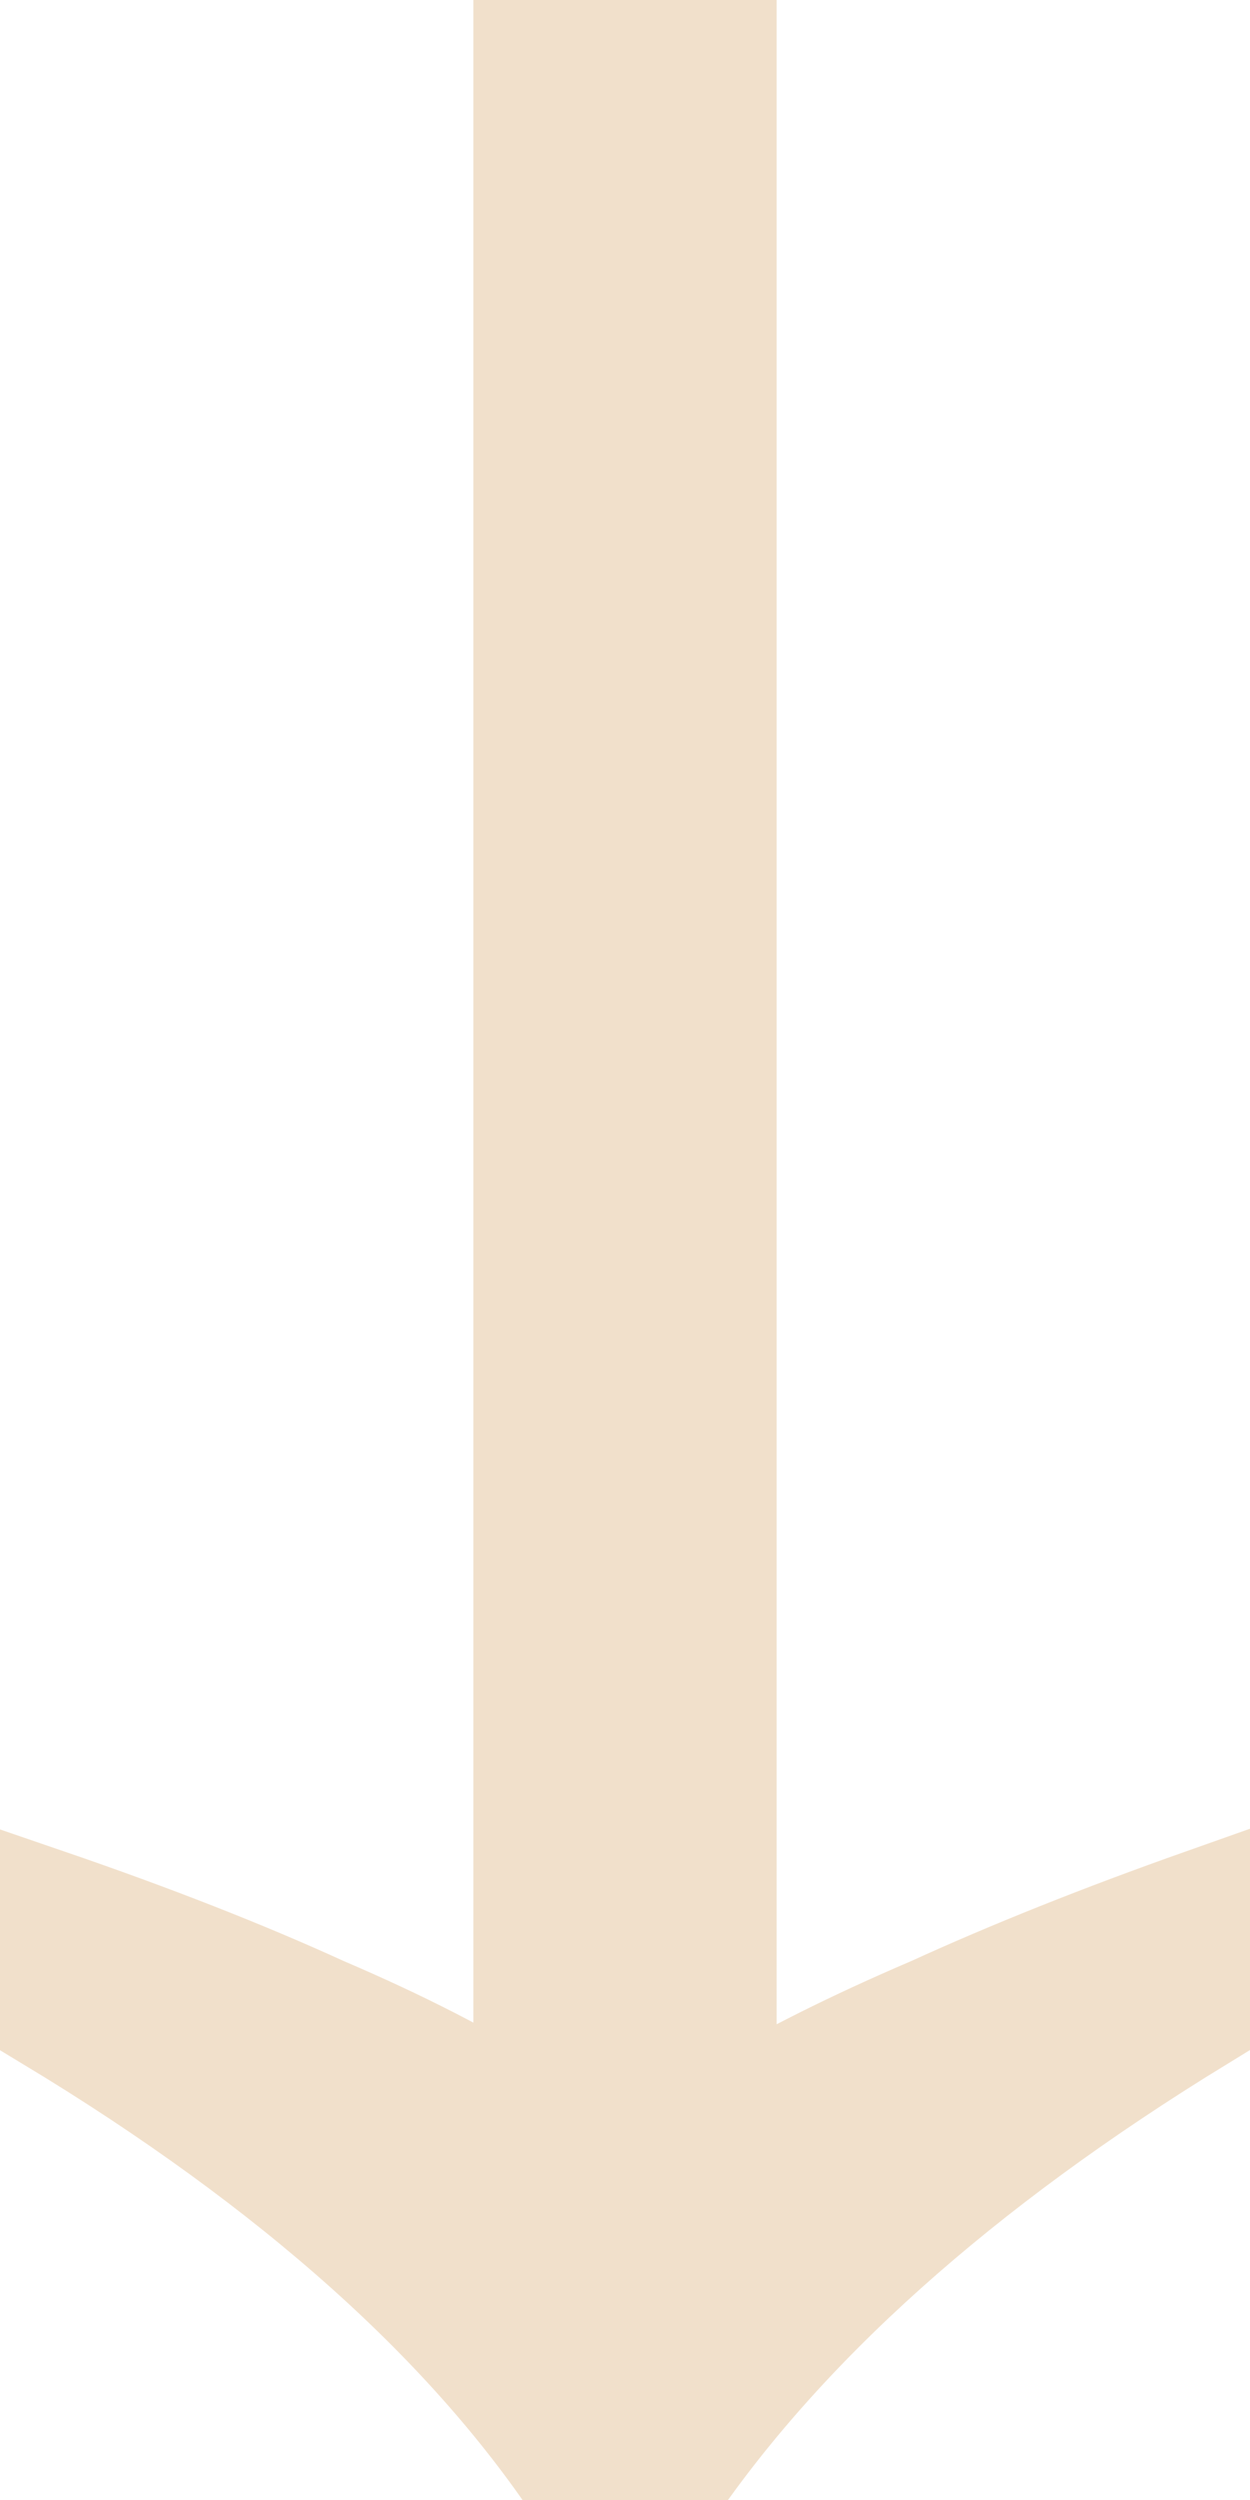
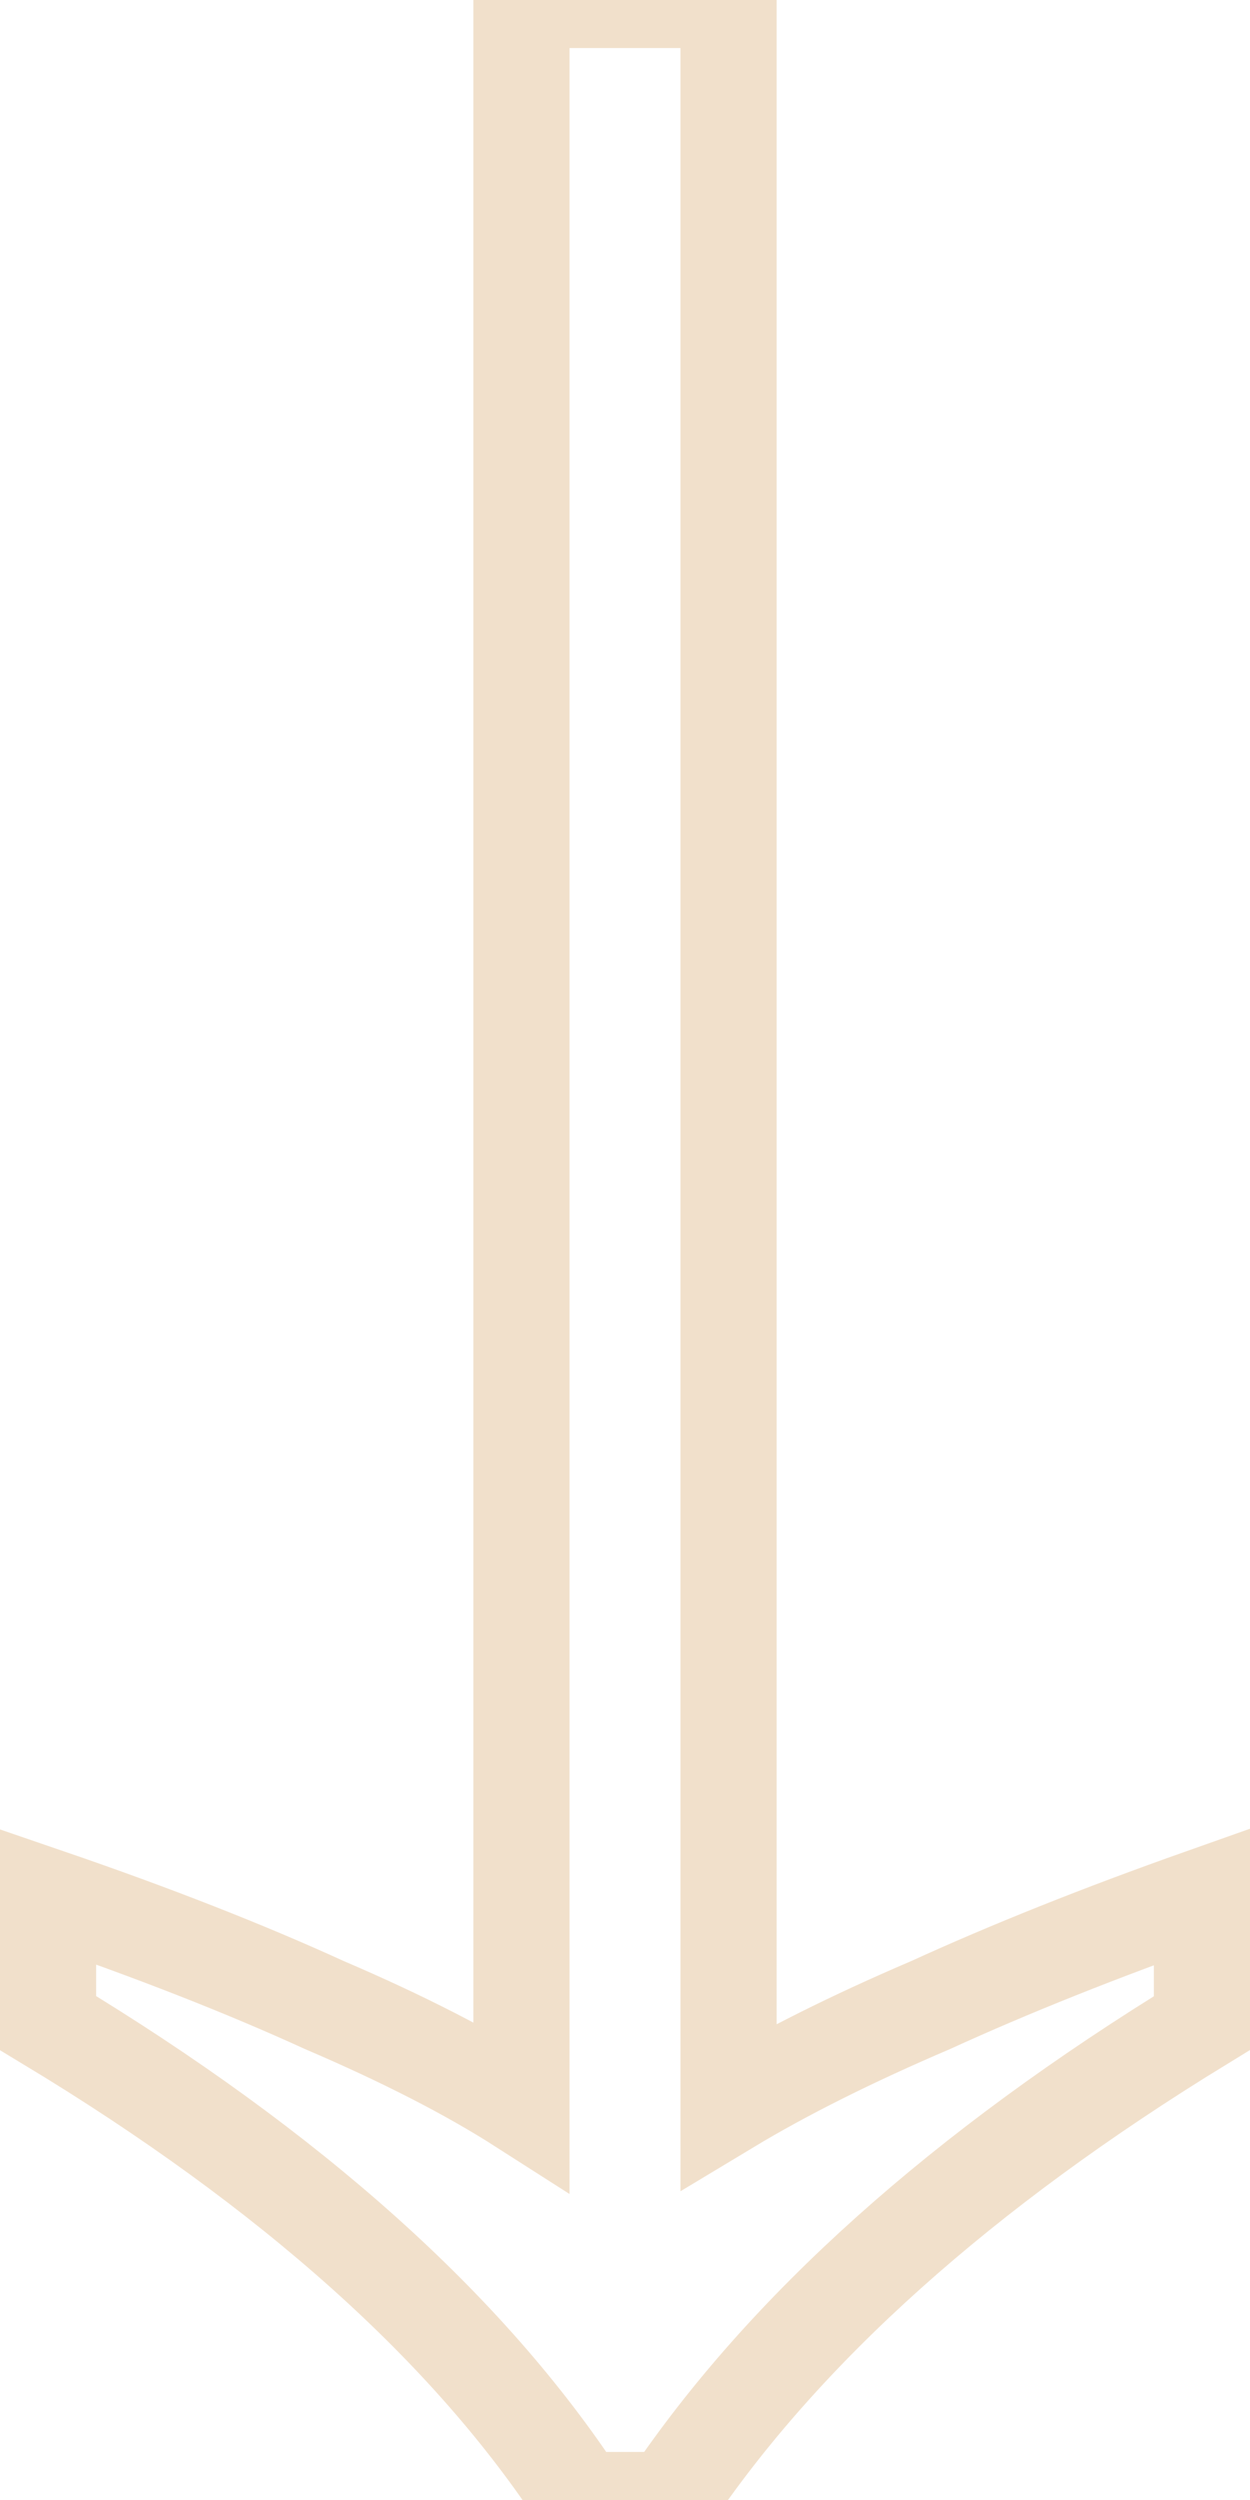
<svg xmlns="http://www.w3.org/2000/svg" width="13" height="26" viewBox="0 0 13 26" fill="none">
-   <path d="M7.577 21.904C8.158 21.554 8.859 21.203 9.68 20.852C10.5 20.477 11.44 20.101 12.5 19.726V21.04C10.004 22.568 8.159 24.222 6.962 26H6.038C4.876 24.222 3.03 22.568 0.5 21.04V19.726C1.594 20.101 2.552 20.477 3.372 20.852C4.192 21.203 4.876 21.554 5.423 21.904V0H7.577V21.904Z" fill="#F1E0CB" />
  <path d="M7.577 21.904C8.158 21.554 8.859 21.203 9.68 20.852C10.5 20.477 11.44 20.101 12.5 19.726V21.04C10.004 22.568 8.159 24.222 6.962 26H6.038C4.876 24.222 3.03 22.568 0.5 21.04V19.726C1.594 20.101 2.552 20.477 3.372 20.852C4.192 21.203 4.876 21.554 5.423 21.904V0H7.577V21.904Z" stroke="#F1E0CB" />
</svg>